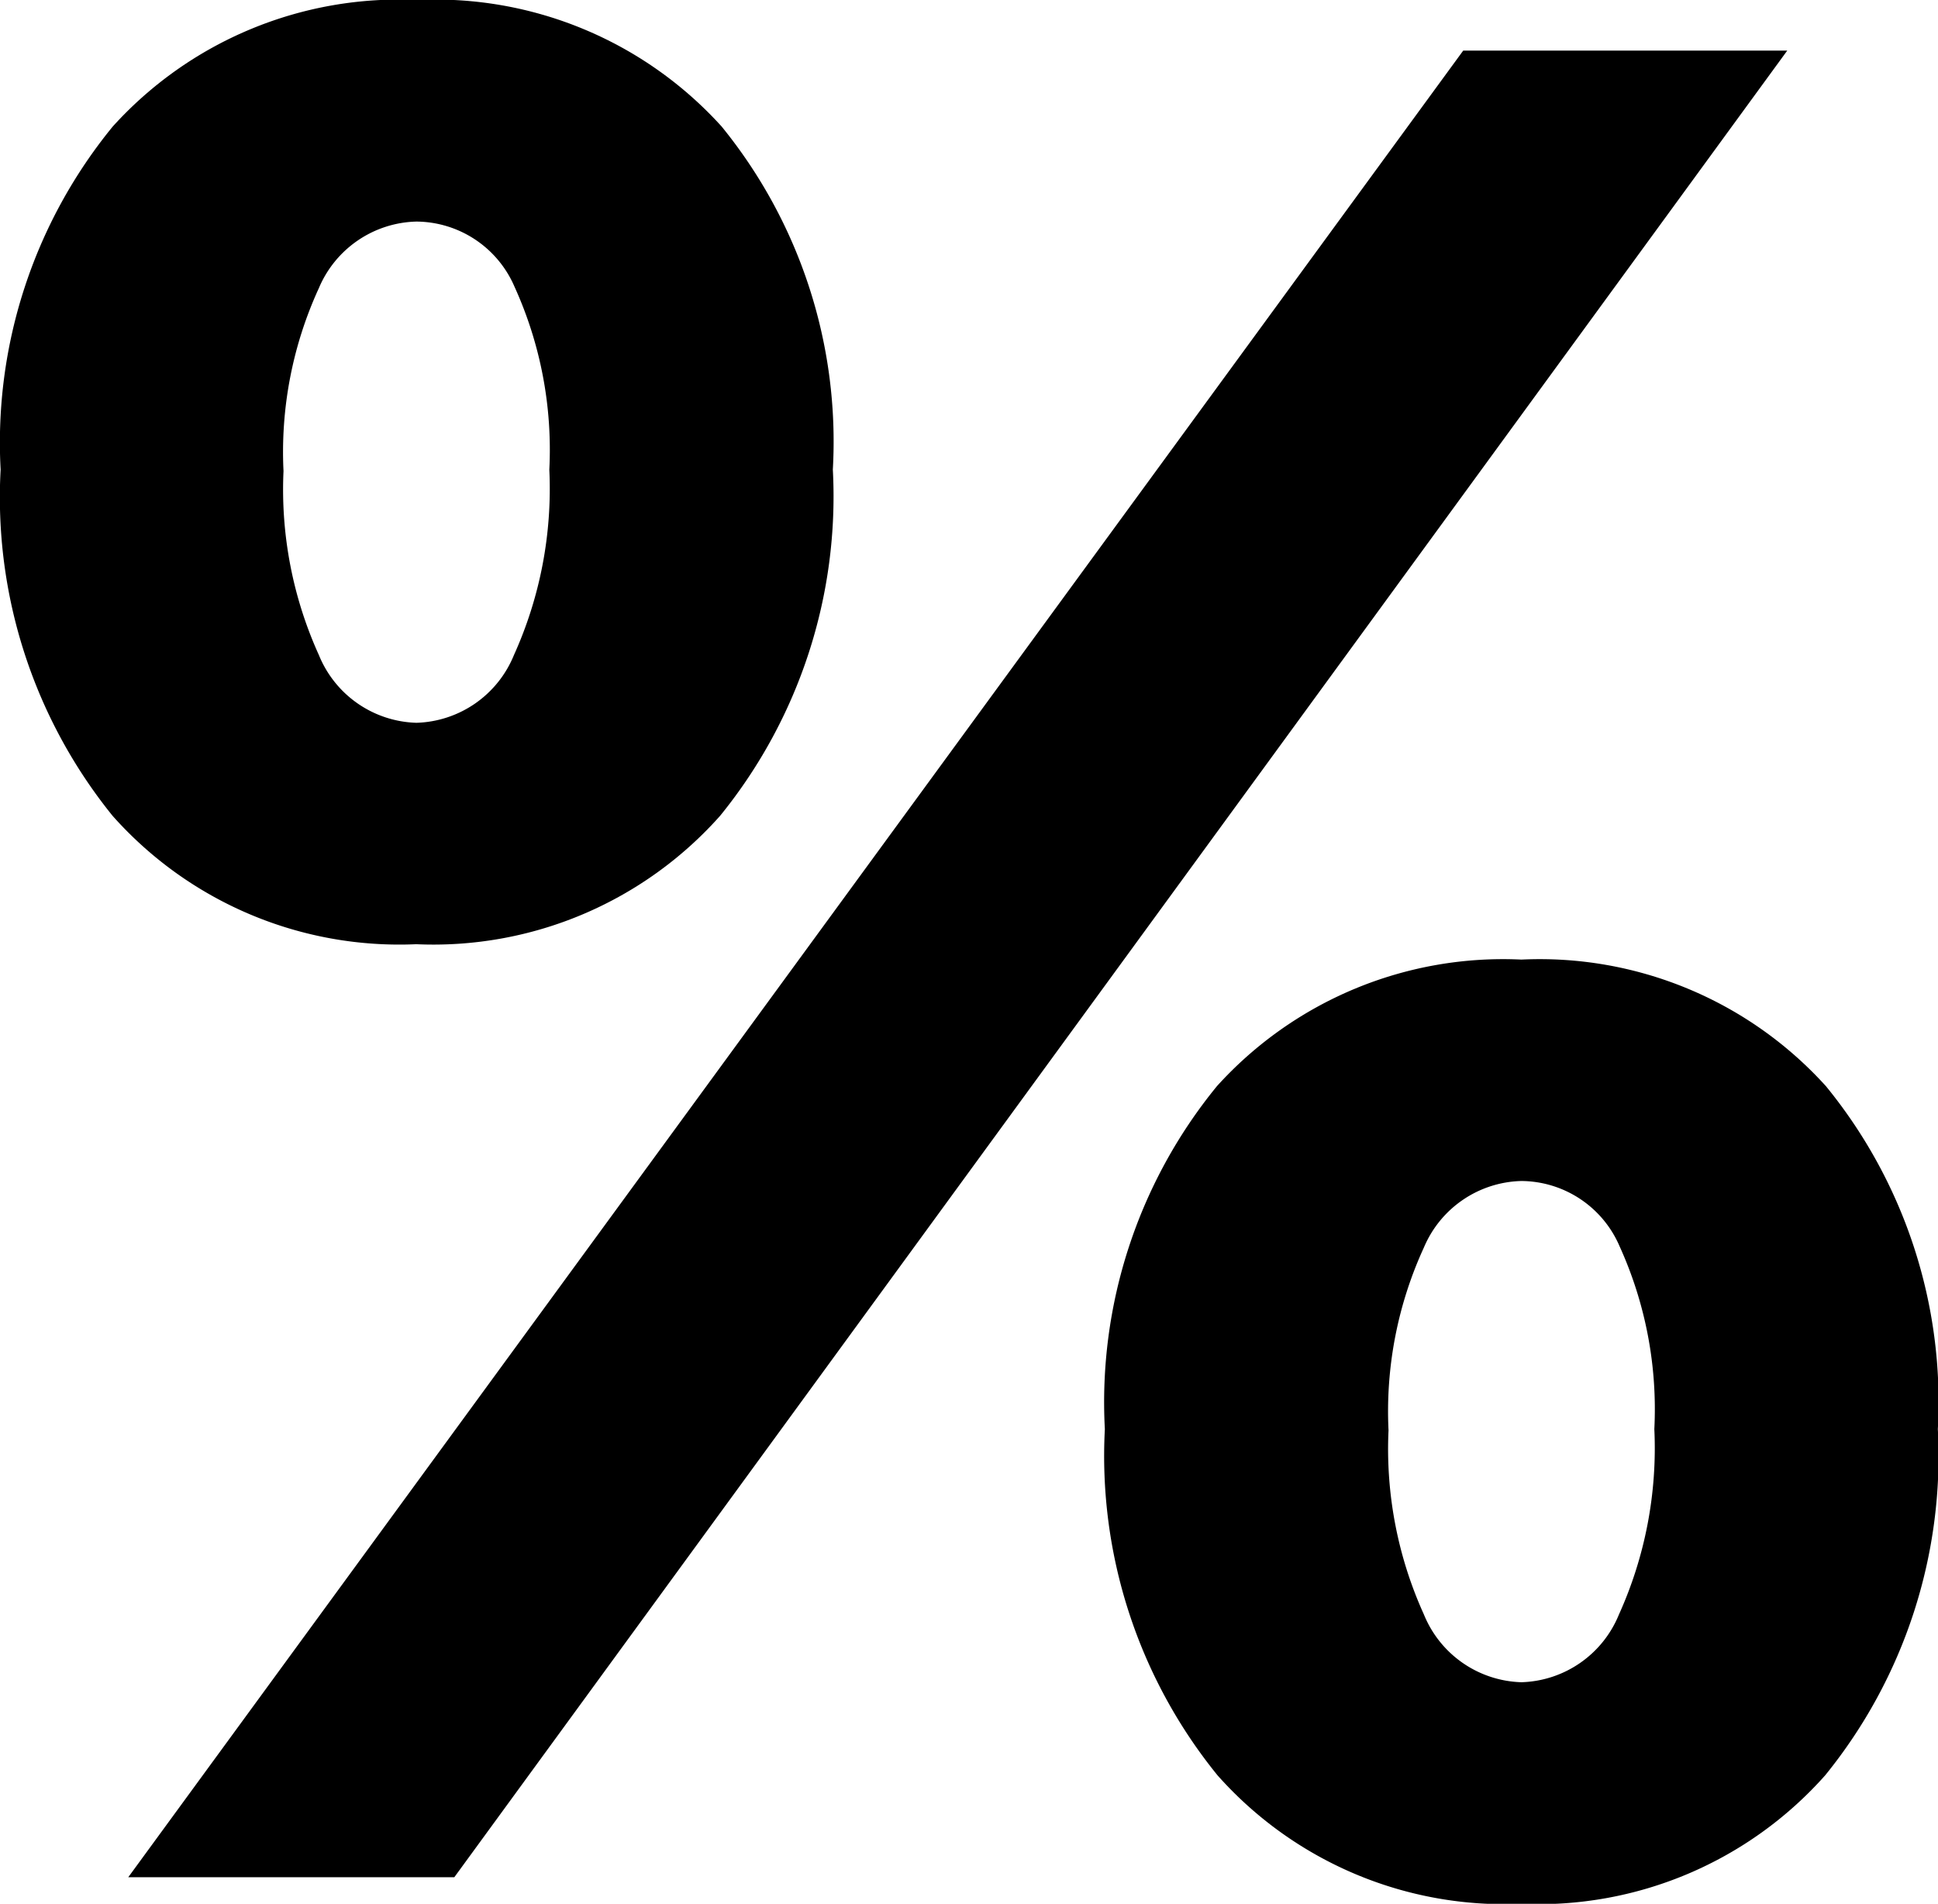
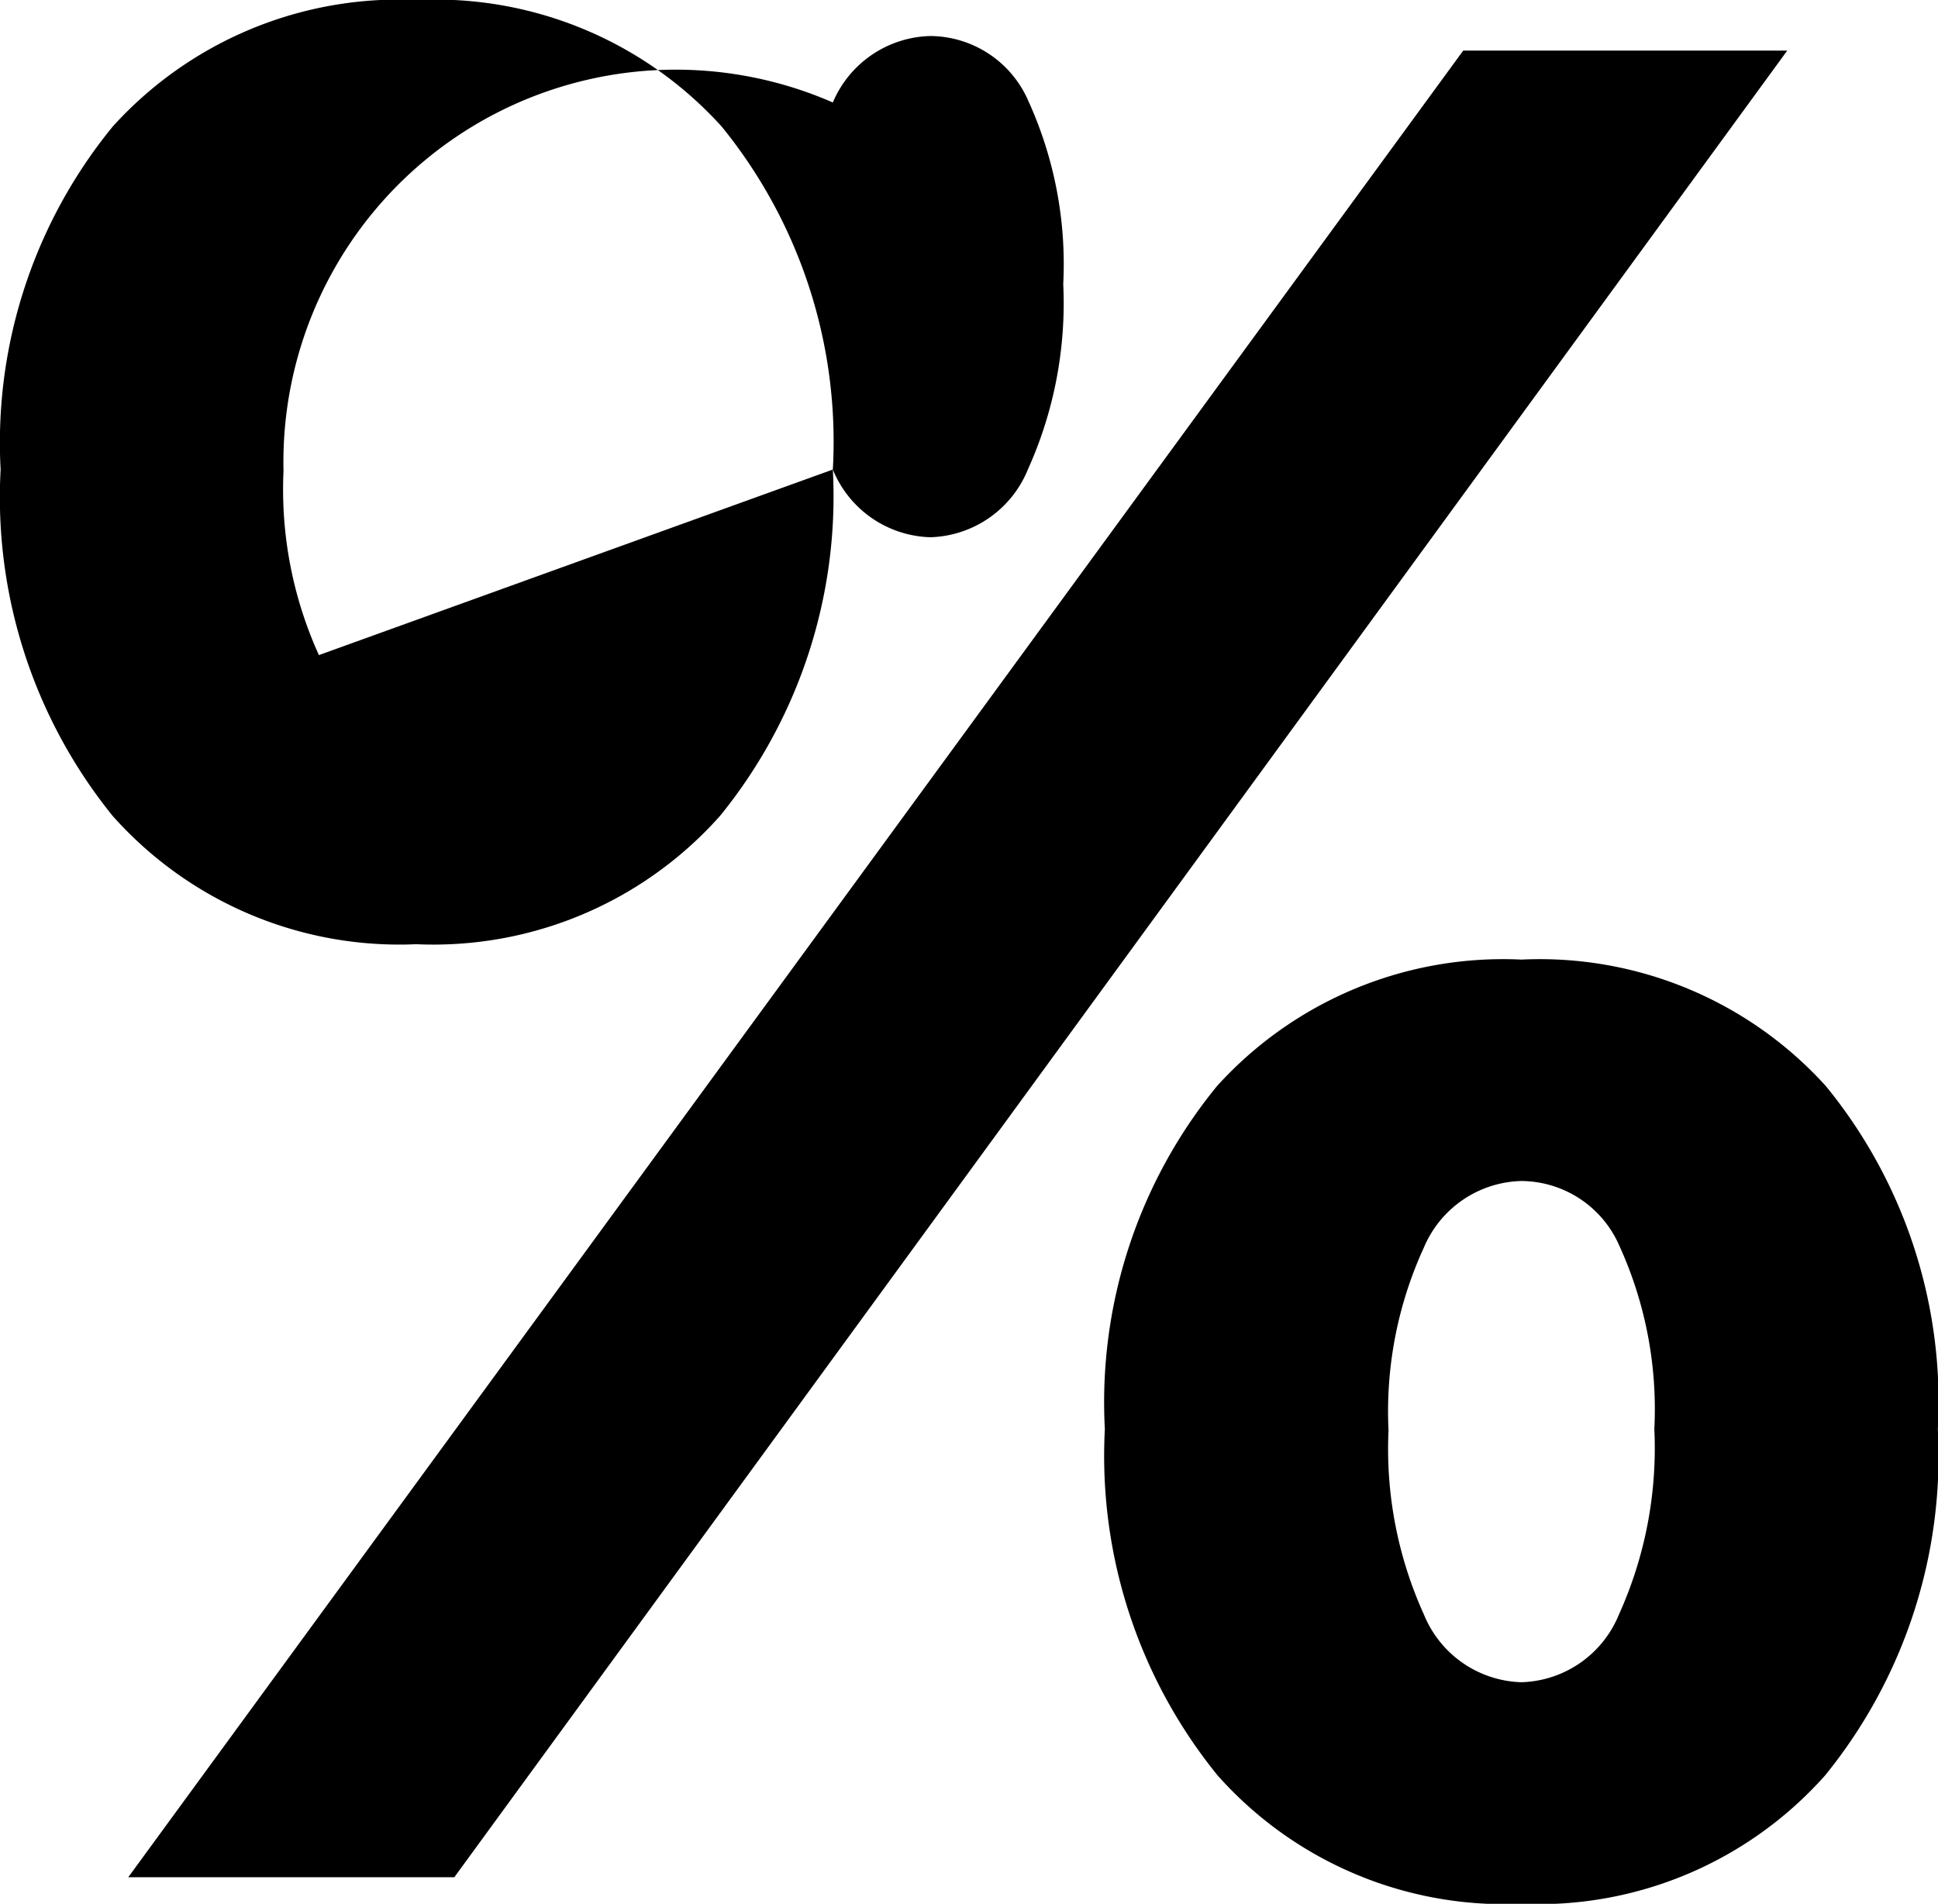
<svg xmlns="http://www.w3.org/2000/svg" id="Component_26_1" data-name="Component 26 – 1" width="12.482" height="12.261" viewBox="0 0 12.482 12.261">
-   <path id="Path_6230" data-name="Path 6230" d="M12.877-3.83a3.262,3.262,0,0,1-.726,2.23,2.47,2.47,0,0,1-1.957.827A2.47,2.47,0,0,1,8.238-1.6a3.262,3.262,0,0,1-.726-2.23,3.214,3.214,0,0,1,.722-2.209,2.485,2.485,0,0,1,1.961-.815,2.485,2.485,0,0,1,1.961.815A3.214,3.214,0,0,1,12.877-3.83ZM9.567-2.636a.7.7,0,0,0,.628.436.7.7,0,0,0,.628-.436,2.6,2.6,0,0,0,.228-1.194,2.536,2.536,0,0,0-.224-1.178.693.693,0,0,0-.632-.42A.7.7,0,0,0,9.567-5a2.527,2.527,0,0,0-.228,1.178A2.579,2.579,0,0,0,9.567-2.636ZM5.76-10.01a3.262,3.262,0,0,1-.726,2.23,2.47,2.47,0,0,1-1.957.827A2.47,2.47,0,0,1,1.121-7.78,3.262,3.262,0,0,1,.4-10.01a3.214,3.214,0,0,1,.722-2.209,2.485,2.485,0,0,1,1.961-.815,2.485,2.485,0,0,1,1.961.815A3.214,3.214,0,0,1,5.76-10.01ZM2.45-8.815a.7.7,0,0,0,.628.436.7.7,0,0,0,.628-.436,2.6,2.6,0,0,0,.228-1.194,2.536,2.536,0,0,0-.224-1.178.693.693,0,0,0-.632-.42.7.7,0,0,0-.628.428A2.527,2.527,0,0,0,2.222-10,2.579,2.579,0,0,0,2.45-8.815ZM3.322-.944h-2.1L9.82-12.708h2.087Z" transform="translate(-0.396 13.034)" />
+   <path id="Path_6230" data-name="Path 6230" d="M12.877-3.83a3.262,3.262,0,0,1-.726,2.23,2.47,2.47,0,0,1-1.957.827A2.47,2.47,0,0,1,8.238-1.6a3.262,3.262,0,0,1-.726-2.23,3.214,3.214,0,0,1,.722-2.209,2.485,2.485,0,0,1,1.961-.815,2.485,2.485,0,0,1,1.961.815A3.214,3.214,0,0,1,12.877-3.83ZM9.567-2.636a.7.7,0,0,0,.628.436.7.7,0,0,0,.628-.436,2.6,2.6,0,0,0,.228-1.194,2.536,2.536,0,0,0-.224-1.178.693.693,0,0,0-.632-.42A.7.7,0,0,0,9.567-5a2.527,2.527,0,0,0-.228,1.178A2.579,2.579,0,0,0,9.567-2.636ZM5.76-10.01a3.262,3.262,0,0,1-.726,2.23,2.47,2.47,0,0,1-1.957.827A2.47,2.47,0,0,1,1.121-7.78,3.262,3.262,0,0,1,.4-10.01a3.214,3.214,0,0,1,.722-2.209,2.485,2.485,0,0,1,1.961-.815,2.485,2.485,0,0,1,1.961.815A3.214,3.214,0,0,1,5.76-10.01Za.7.7,0,0,0,.628.436.7.7,0,0,0,.628-.436,2.6,2.6,0,0,0,.228-1.194,2.536,2.536,0,0,0-.224-1.178.693.693,0,0,0-.632-.42.7.7,0,0,0-.628.428A2.527,2.527,0,0,0,2.222-10,2.579,2.579,0,0,0,2.45-8.815ZM3.322-.944h-2.1L9.82-12.708h2.087Z" transform="translate(-0.396 13.034)" />
</svg>